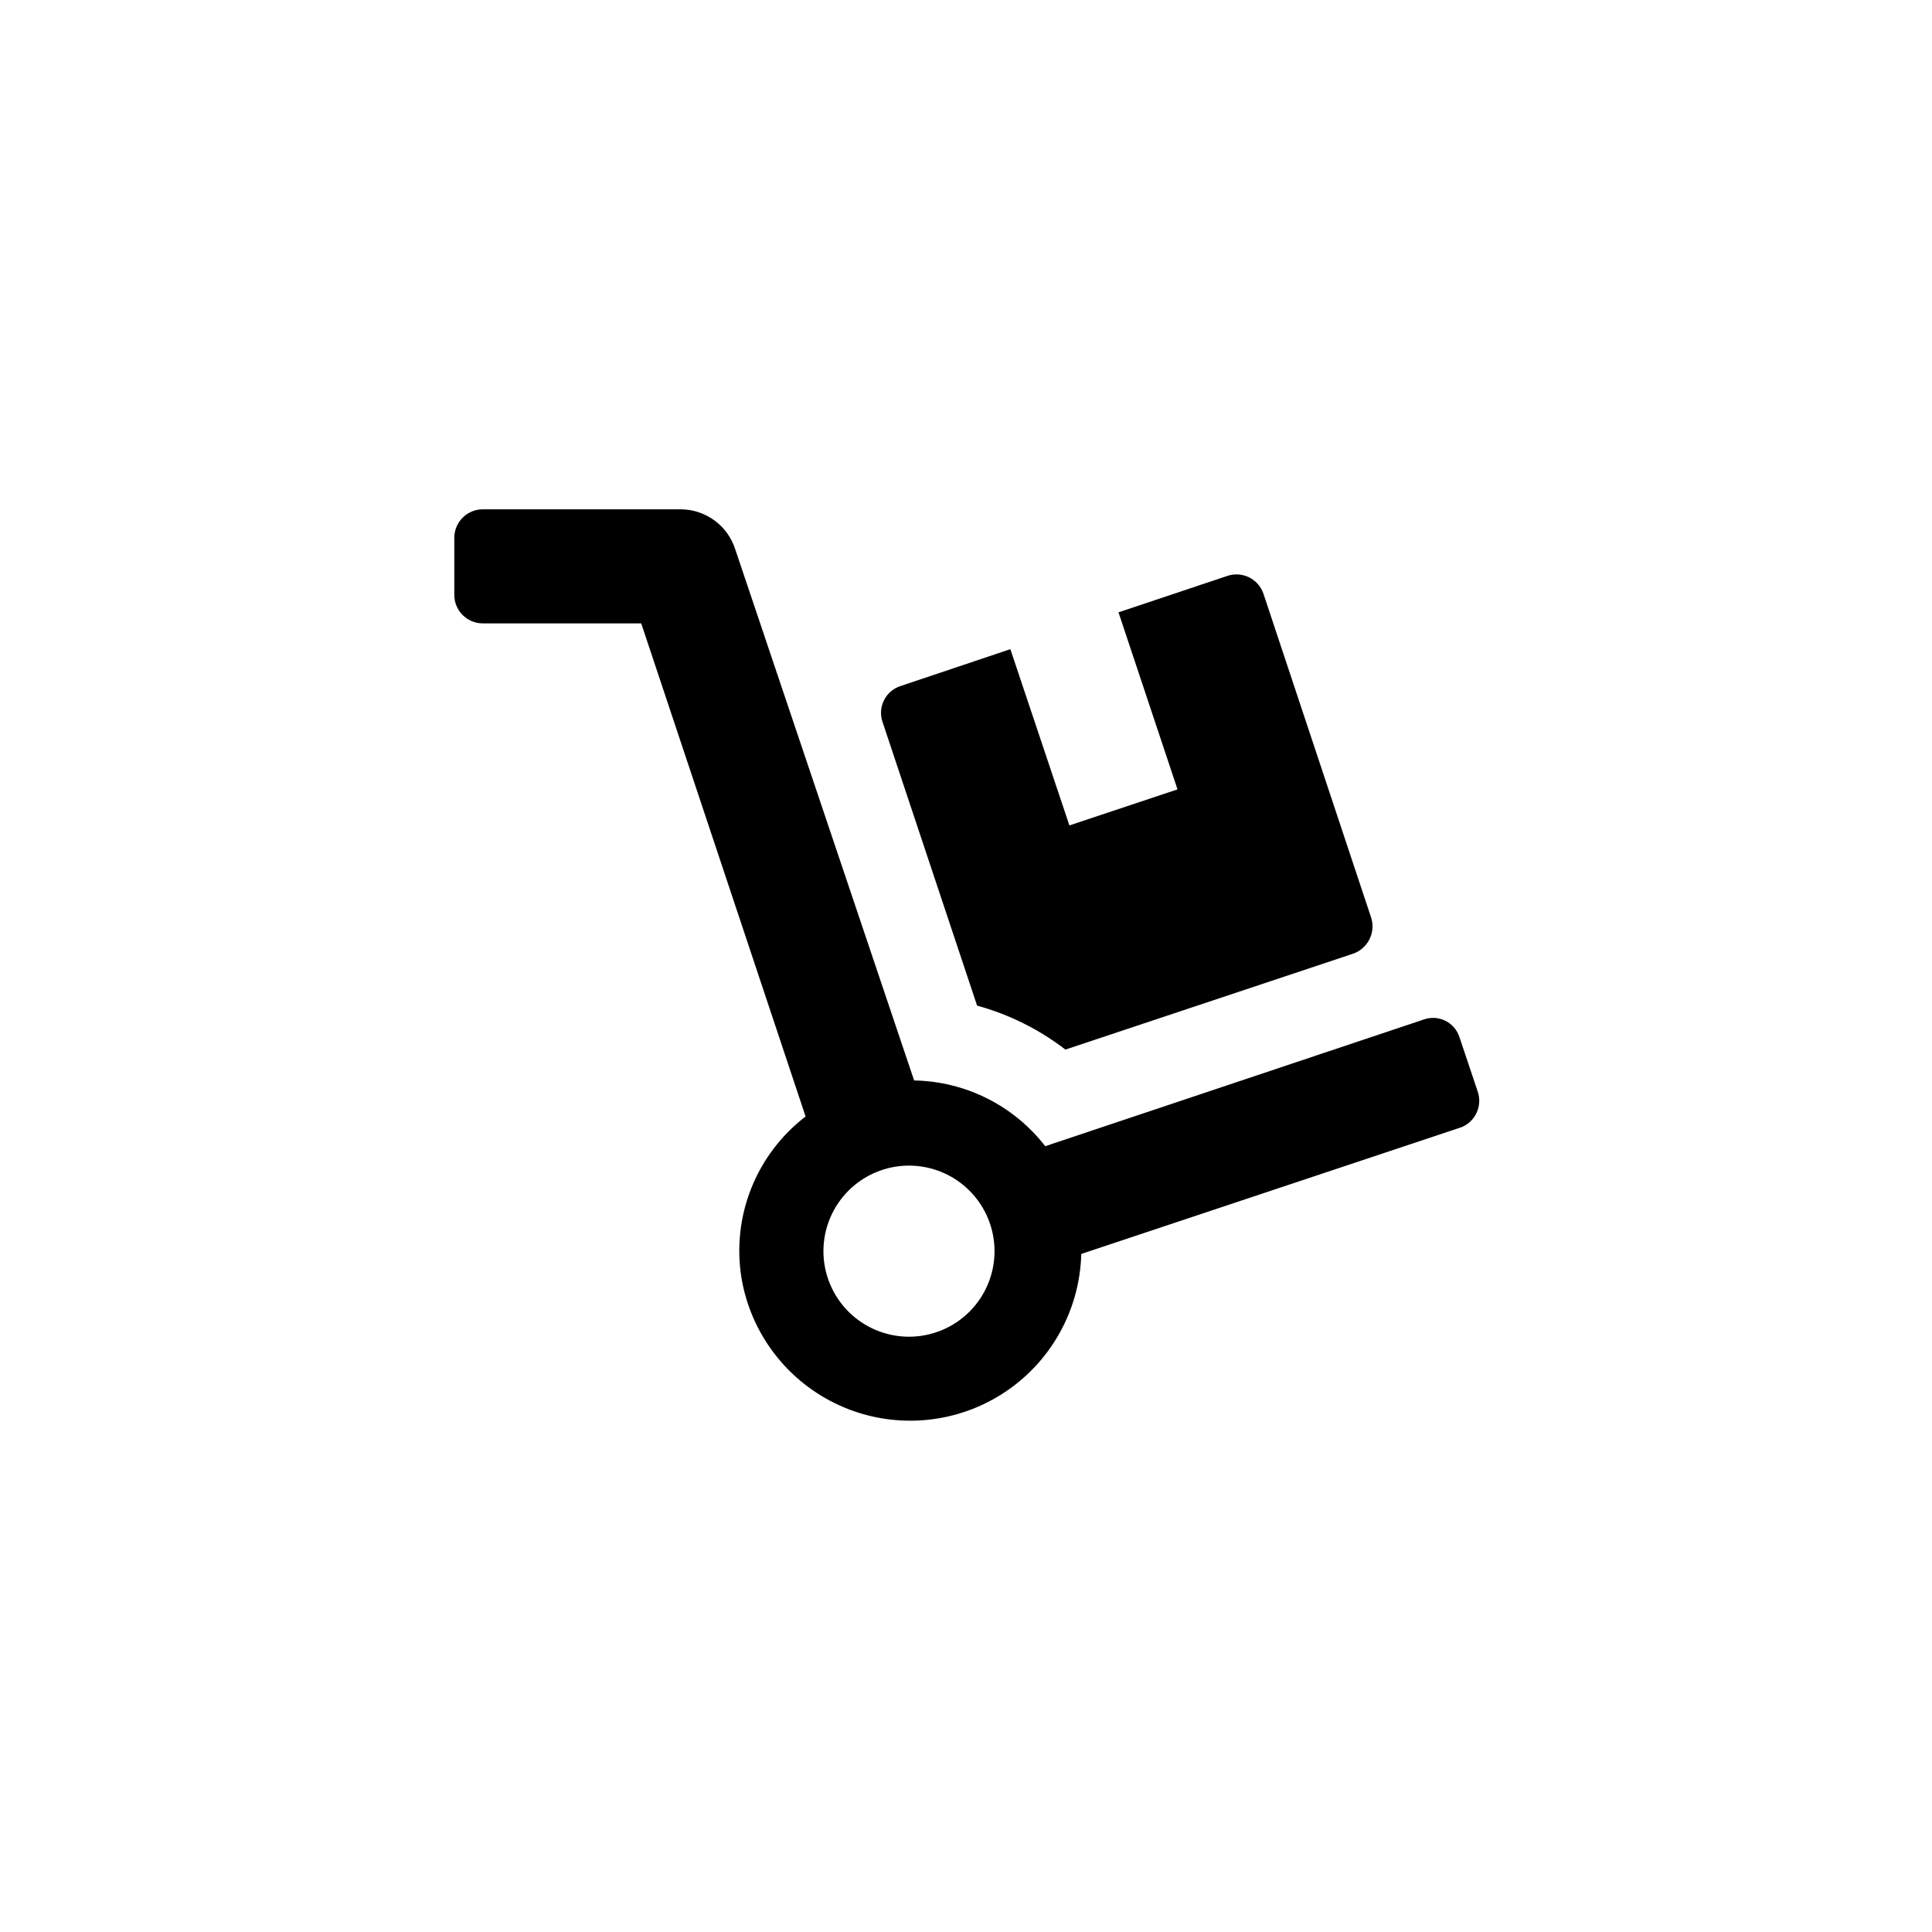
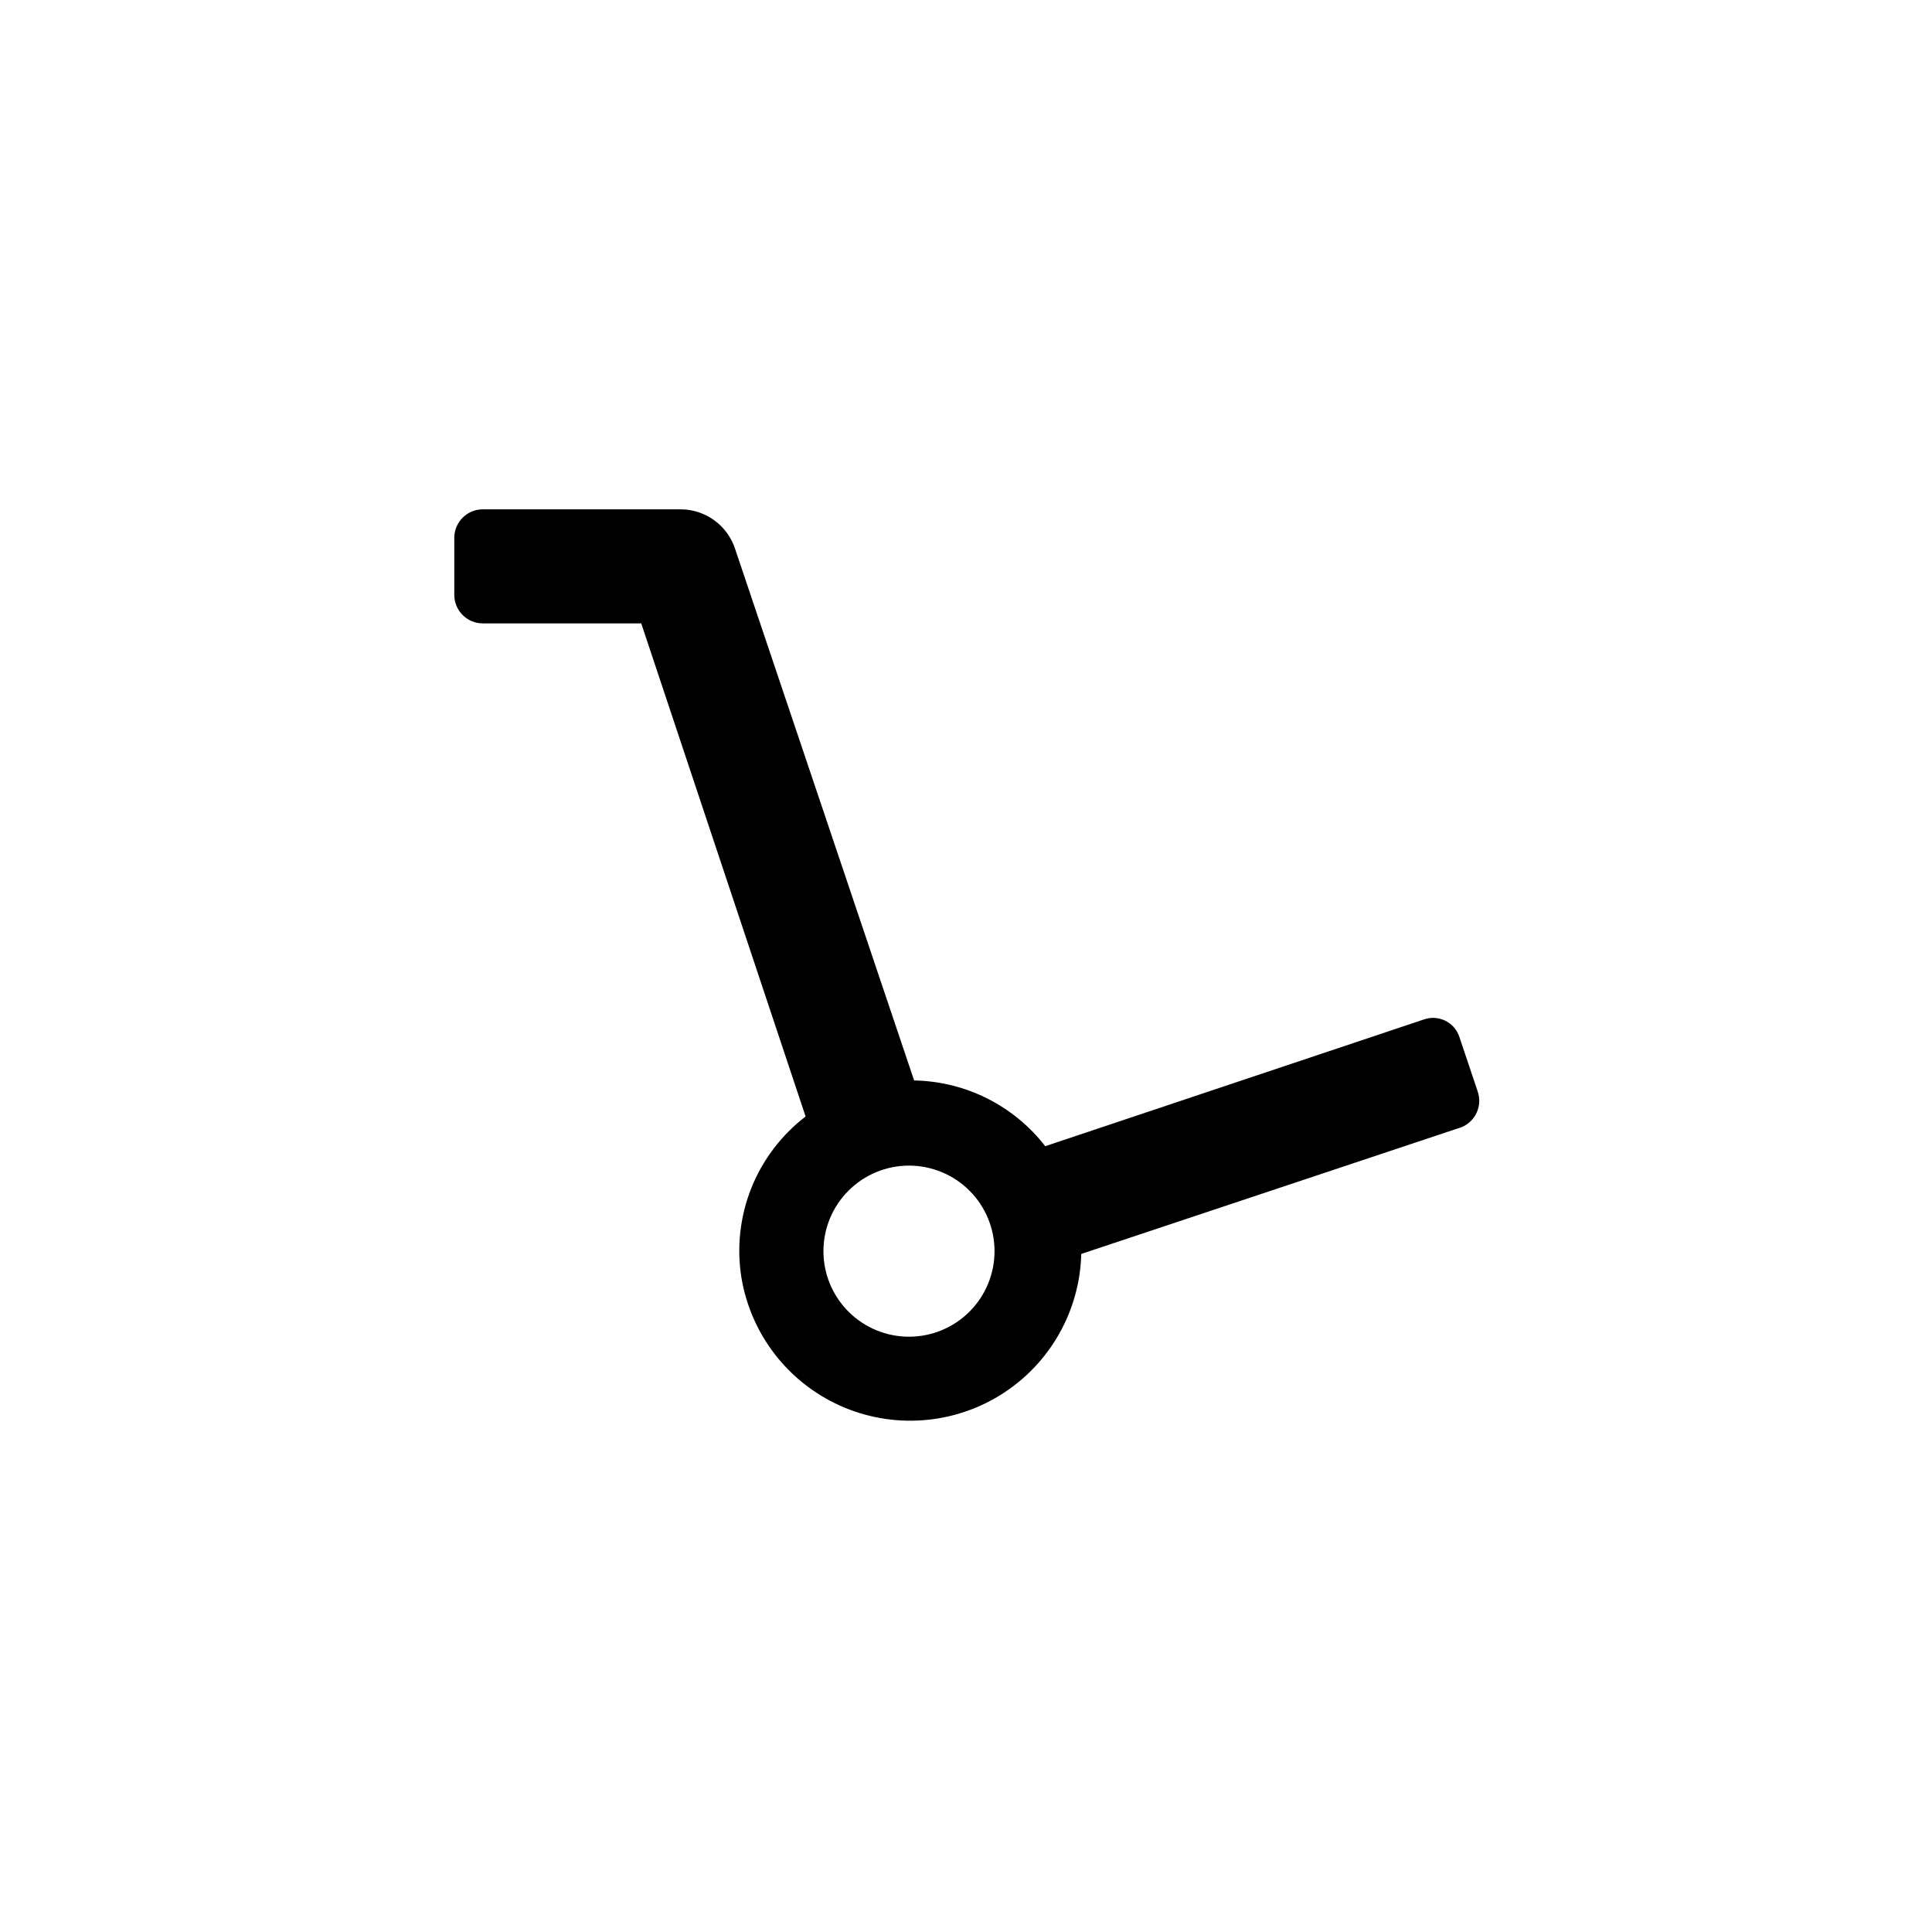
<svg xmlns="http://www.w3.org/2000/svg" fill="#000000" width="800px" height="800px" version="1.1" viewBox="144 144 512 512">
  <g>
-     <path d="m402.94 410.5c8.48 2.332 16.43 6.289 23.406 11.648l76.203-25.402-0.004 0.004c3.938-1.348 6.078-5.586 4.828-9.555l-28.547-85.855c-1.344-3.934-5.609-6.043-9.551-4.723l-28.863 9.656 15.641 46.918-28.652 9.551-15.645-46.707-29.074 9.762c-1.902 0.602-3.481 1.938-4.387 3.711-0.91 1.777-1.066 3.84-0.441 5.734z" />
    <path d="m535.61 433.27-4.828-14.379c-0.598-1.898-1.941-3.473-3.719-4.363-1.781-0.891-3.848-1.02-5.727-0.359l-100.34 33.586c-8.34-10.773-21.121-17.184-34.742-17.422l-47.441-140.86c-0.992-3.039-2.918-5.688-5.496-7.57-2.582-1.883-5.691-2.91-8.887-2.926h-52.48c-4.172 0-7.555 3.383-7.555 7.555v15.117c0 4.172 3.383 7.555 7.555 7.555h41.984l43.559 130.68c-6.426 4.922-11.402 11.492-14.395 19.012-2.996 7.523-3.894 15.715-2.609 23.707 2.492 14.973 12.309 27.703 26.152 33.922 13.848 6.215 29.883 5.094 42.727-2.988 12.848-8.086 20.793-22.059 21.18-37.23l100.76-33.586c3.711-1.512 5.602-5.656 4.301-9.449zm-150.72 64.973c-6.012 0-11.777-2.391-16.031-6.641-4.25-4.254-6.641-10.02-6.641-16.031 0-6.012 2.391-11.781 6.641-16.031 4.254-4.254 10.02-6.641 16.031-6.641 6.016 0 11.781 2.387 16.031 6.641 4.254 4.25 6.641 10.02 6.641 16.031 0 6.012-2.387 11.777-6.641 16.031-4.25 4.25-10.016 6.641-16.031 6.641z" />
  </g>
</svg>